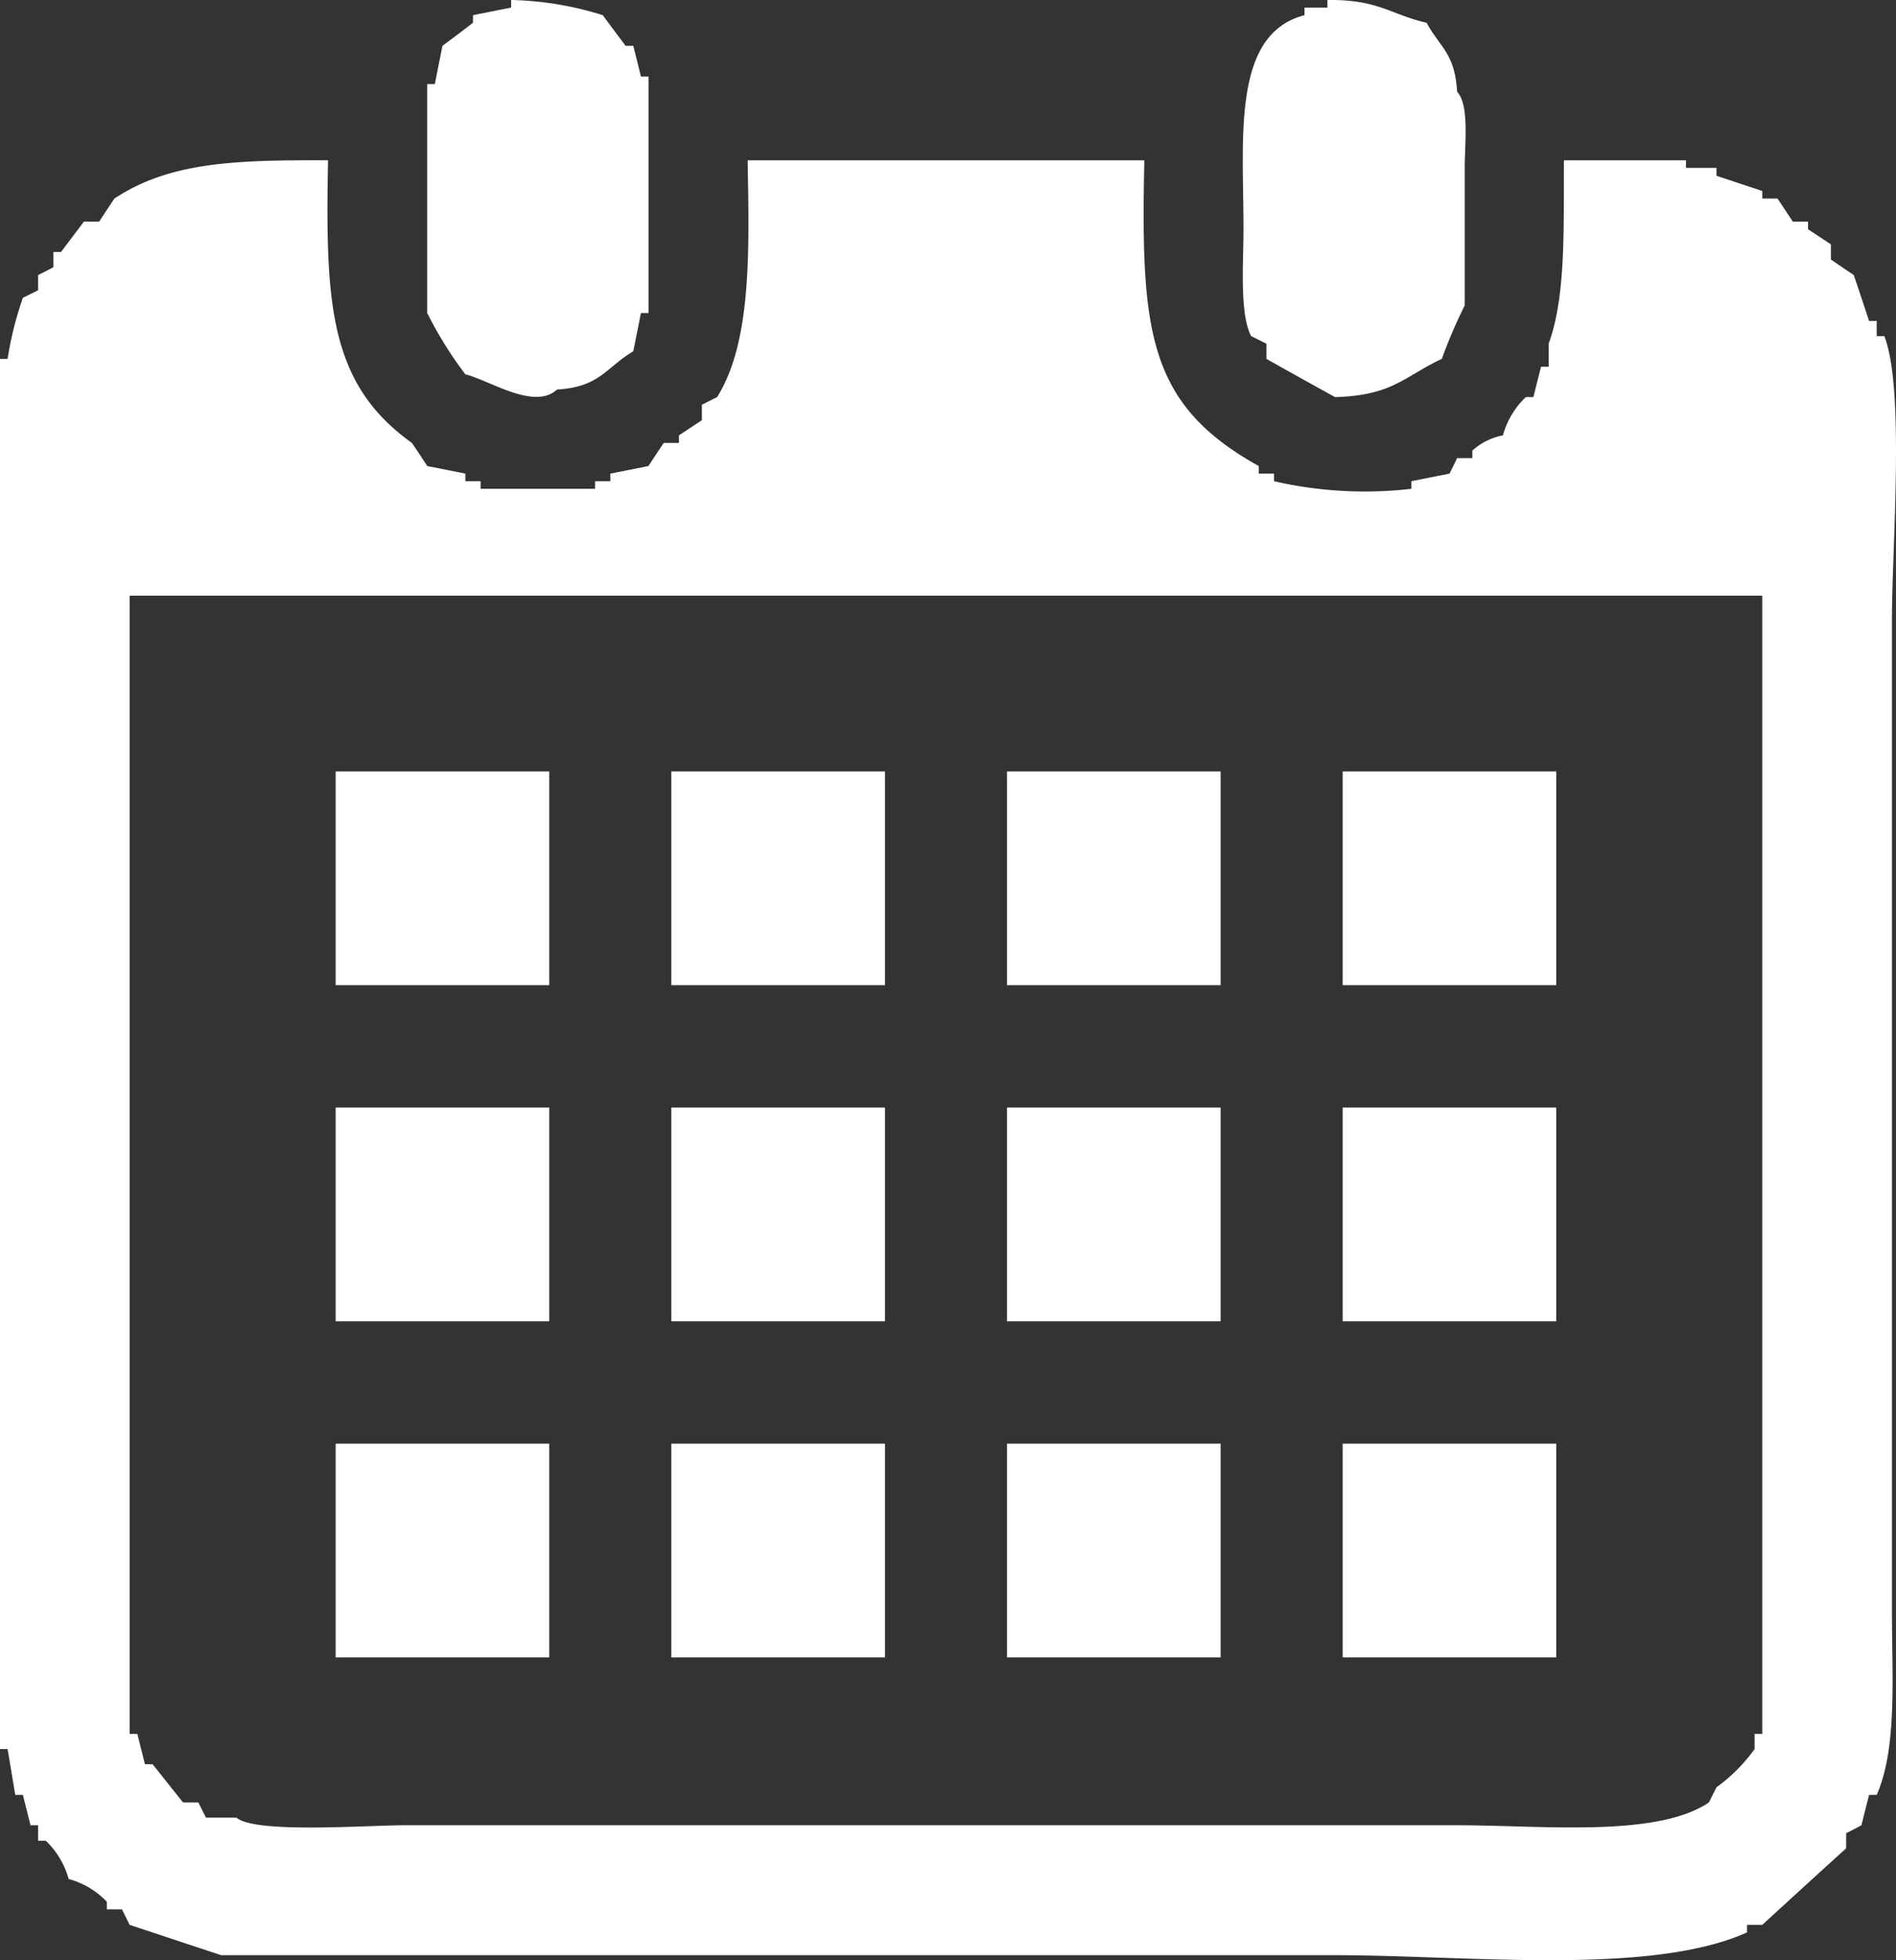
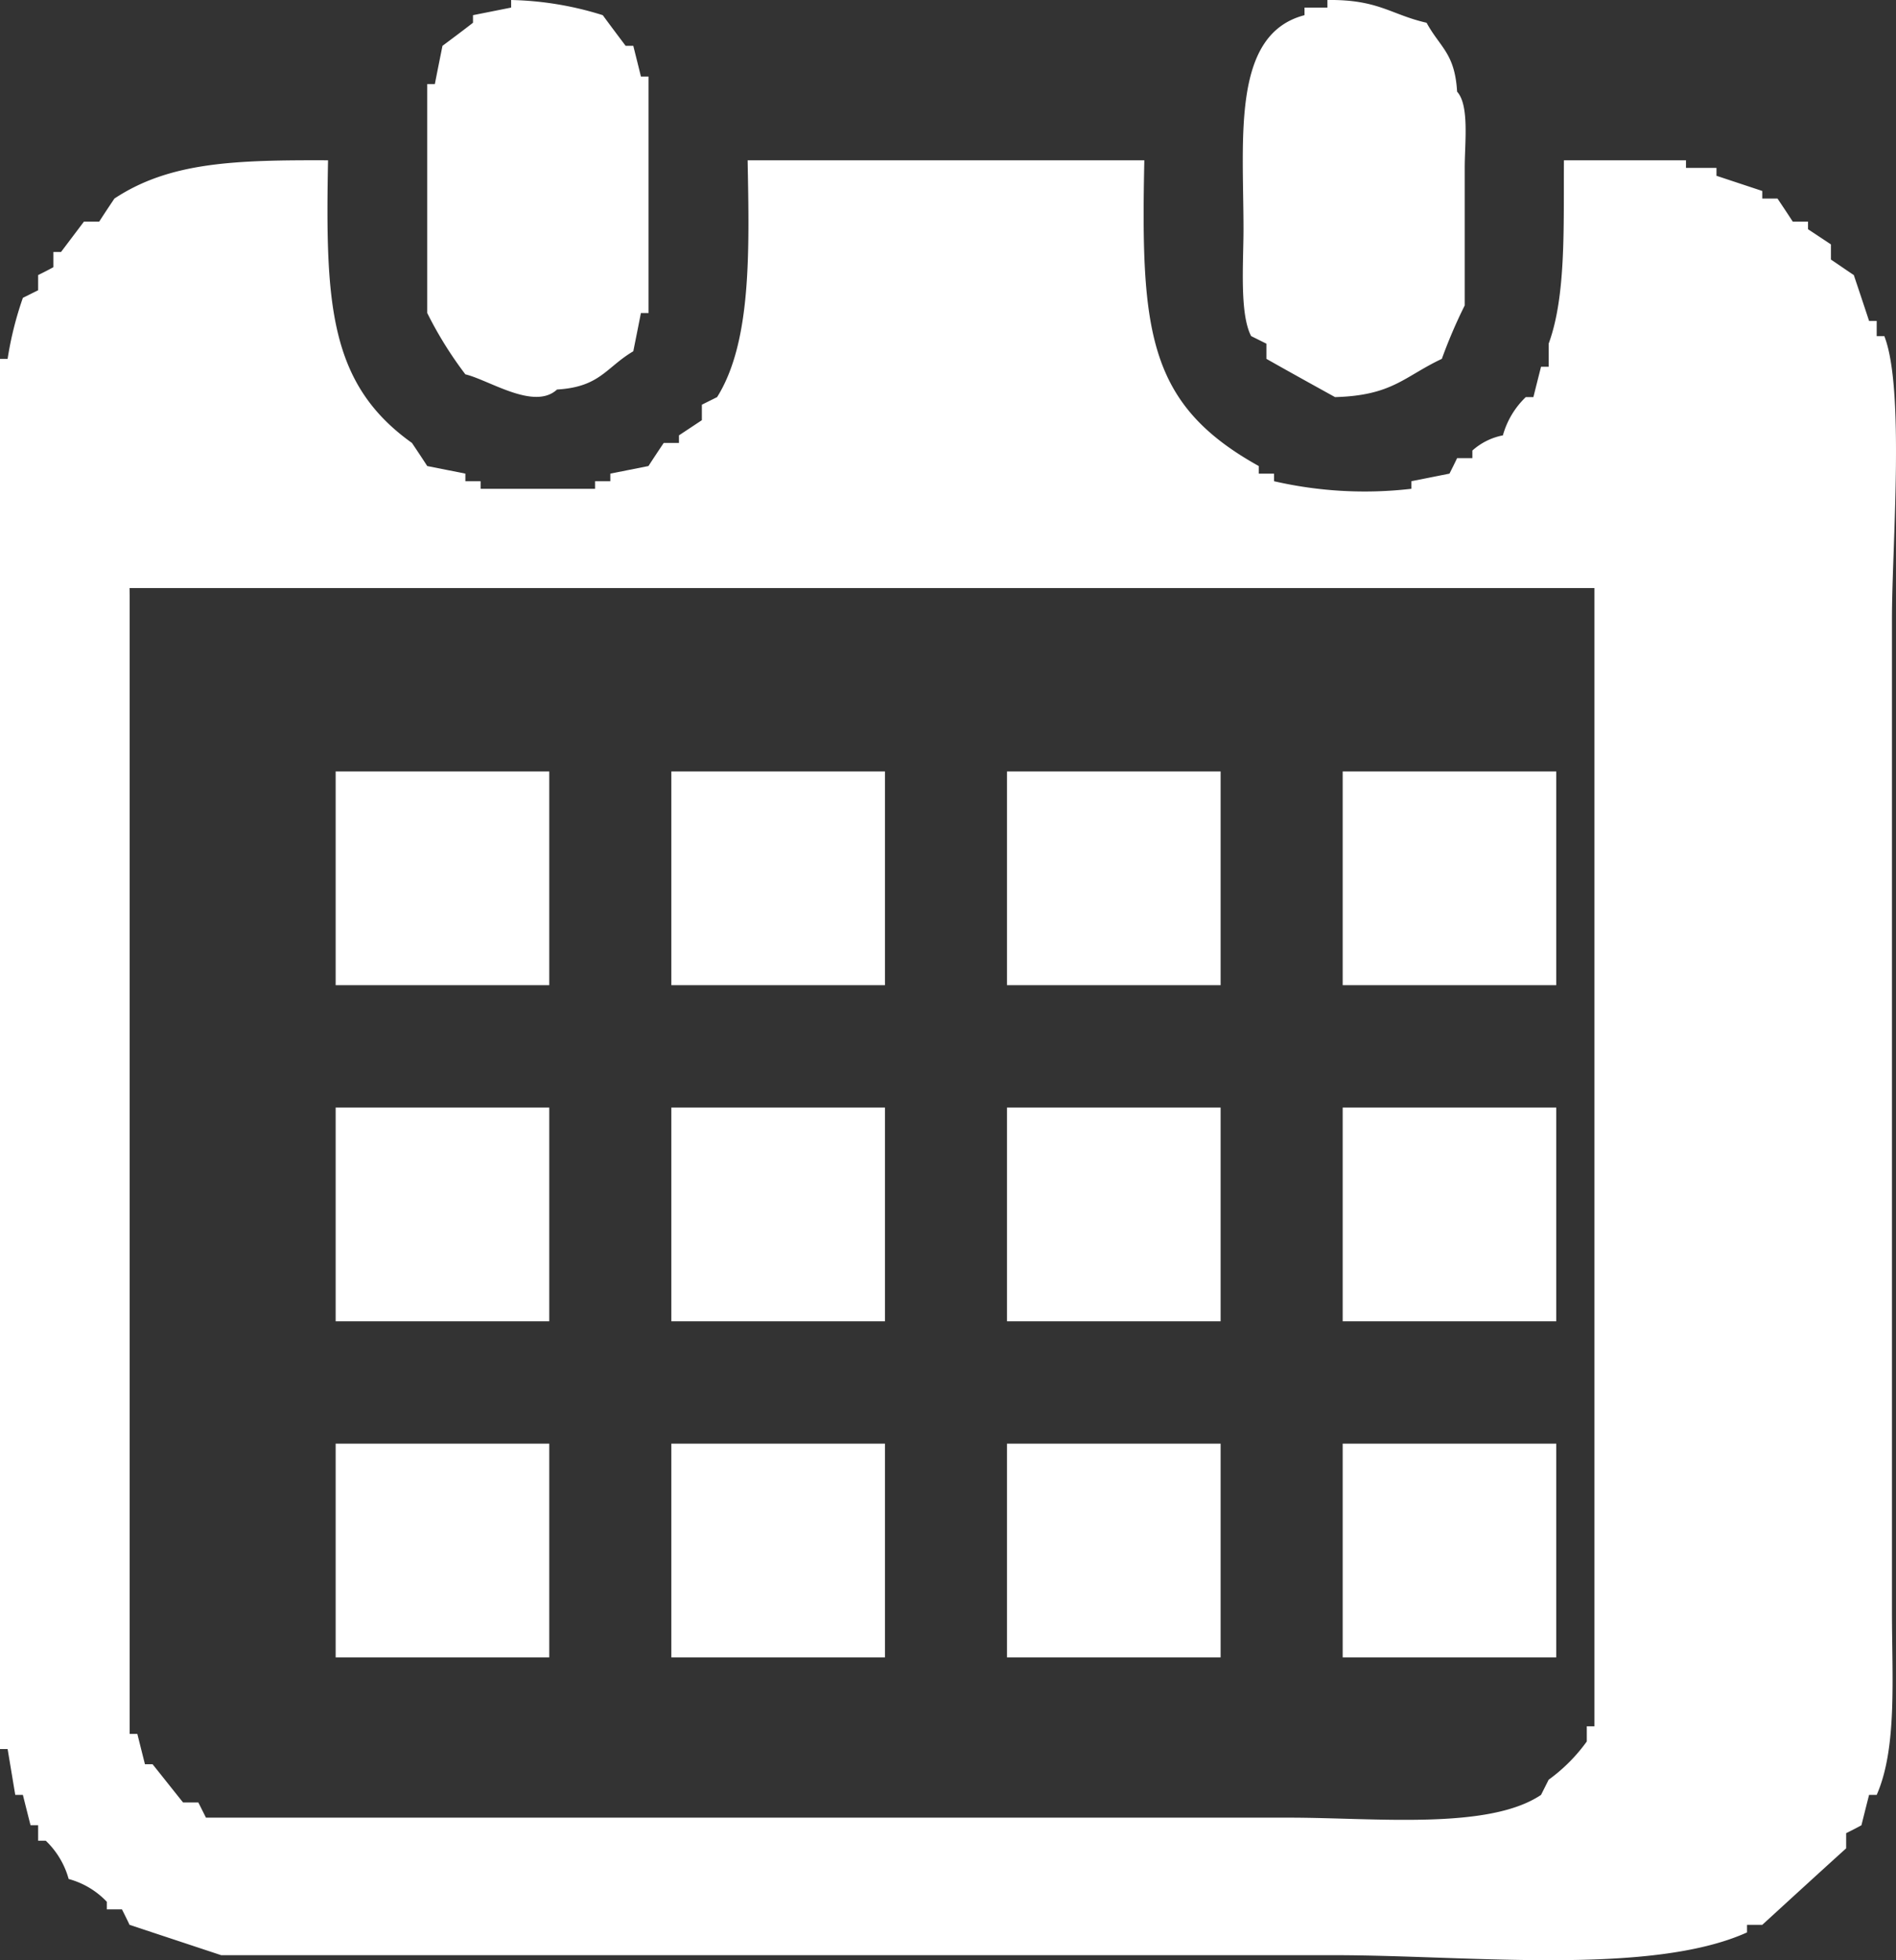
<svg xmlns="http://www.w3.org/2000/svg" width="60" height="62" viewBox="0 0 60 62">
  <rect x="0" y="0" width="60" height="62" fill="#333333" stroke="none" />
  <defs>
    <style>
      .cls-1 {
        fill: #fff;
        fill-rule: evenodd;
      }
    </style>
  </defs>
-   <path id="カレンダーアイコン" class="cls-1" d="M360.175,1444a10.369,10.369,0,0,1,2.9.48c0.242,0.33.483,0.65,0.724,0.97h0.242c0.08,0.32.161,0.64,0.241,0.97h0.242v7.48h-0.242c-0.08.41-.161,0.81-0.241,1.21-0.864.51-1.049,1.13-2.414,1.21-0.722.67-2.145-.3-2.9-0.48a12.17,12.17,0,0,1-1.207-1.94v-7.24h0.241c0.08-.41.161-0.81,0.241-1.21,0.322-.24.644-0.48,0.966-0.73v-0.24l1.207-.24V1444Zm25.832,0c1.617-.02,2,0.46,3.138.72,0.433,0.79.893,0.96,0.966,2.18,0.392,0.43.241,1.61,0.241,2.41v4.35a15.964,15.964,0,0,0-.724,1.69c-1.192.56-1.56,1.16-3.38,1.21-0.724-.4-1.448-0.8-2.172-1.21v-0.48l-0.483-.24c-0.371-.71-0.242-2.32-0.242-3.38,0-2.91-.375-6.17,1.931-6.77v-0.24h0.725V1444Zm-31.626,5.07c-0.085,4.52.029,7.07,2.656,8.94,0.161,0.24.322,0.48,0.483,0.73l1.207,0.24v0.24h0.482v0.24h3.622v-0.24h0.483v-0.24l1.207-.24c0.161-.25.322-0.49,0.482-0.73h0.483v-0.24l0.725-.48v-0.49l0.482-.24c1.093-1.74,1.02-4.62.966-7.49h12.554c-0.115,5.43.112,7.72,3.621,9.67v0.24h0.483v0.24a12.807,12.807,0,0,0,4.346.24v-0.24l1.207-.24c0.08-.16.161-0.32,0.241-0.49h0.483v-0.24a2.024,2.024,0,0,1,.966-0.48,2.664,2.664,0,0,1,.724-1.21h0.241q0.12-.48.242-0.96h0.241v-0.73c0.553-1.5.47-3.68,0.483-5.8h3.863v0.24h0.965v0.25l1.449,0.48v0.24h0.482c0.161,0.24.322,0.48,0.483,0.73h0.483v0.24l0.725,0.48v0.48c0.241,0.16.482,0.33,0.724,0.49,0.161,0.48.322,0.96,0.483,1.45h0.241v0.48h0.241c0.654,1.66.242,6.66,0.242,8.94v31.4c0,2.1.169,4.32-.483,5.8h-0.241q-0.122.48-.242,0.96c-0.161.09-.322,0.17-0.483,0.25v0.48c-0.885.8-1.77,1.61-2.655,2.42h-0.483v0.24c-3.065,1.38-8.838.72-13.037,0.72H351l-2.9-.96c-0.08-.17-0.161-0.33-0.241-0.49H347.38v-0.24a2.6,2.6,0,0,0-1.207-.72,2.654,2.654,0,0,0-.724-1.21h-0.242v-0.49h-0.241q-0.122-.48-0.242-0.96h-0.241c-0.081-.48-0.161-0.97-0.242-1.45H344v-43.97h0.241a10.847,10.847,0,0,1,.483-1.93l0.483-.24v-0.48c0.161-.08.322-0.16,0.483-0.25v-0.48h0.241l0.725-.96h0.483c0.16-.25.321-0.49,0.482-0.73C349.376,1449.12,351.446,1449.06,354.381,1449.07Zm-6.277,13.77v36h0.242q0.12,0.48.241,0.96h0.241c0.322,0.4.644,0.81,0.966,1.21h0.483l0.241,0.48h0.966c0.581,0.51,4.145.24,5.311,0.24h33.316c2.707,0,6.3.4,7.967-.72l0.241-.48a5.35,5.35,0,0,0,1.207-1.21v-0.48h0.242v-36H348.1Zm6.518,5.56h6.76v6.76h-6.76v-6.76Zm10.623,0h6.76v6.76h-6.76v-6.76Zm10.622,0h6.76v6.76h-6.76v-6.76Zm10.623,0h6.759v6.76H386.49v-6.76Zm-31.868,10.63h6.76v6.76h-6.76v-6.76Zm10.623,0h6.76v6.76h-6.76v-6.76Zm10.622,0h6.76v6.76h-6.76v-6.76Zm10.623,0h6.759v6.76H386.49v-6.76Zm-31.868,10.63h6.76v6.76h-6.76v-6.76Zm10.623,0h6.76v6.76h-6.76v-6.76Zm10.622,0h6.76v6.76h-6.76v-6.76Zm10.623,0h6.759v6.76H386.49v-6.76Z" transform="translate(-344 -1444)" />
+   <path id="カレンダーアイコン" class="cls-1" d="M360.175,1444a10.369,10.369,0,0,1,2.9.48c0.242,0.33.483,0.65,0.724,0.97h0.242c0.08,0.32.161,0.64,0.241,0.97h0.242v7.48h-0.242c-0.08.41-.161,0.81-0.241,1.21-0.864.51-1.049,1.13-2.414,1.21-0.722.67-2.145-.3-2.9-0.48a12.17,12.17,0,0,1-1.207-1.94v-7.24h0.241c0.08-.41.161-0.81,0.241-1.21,0.322-.24.644-0.48,0.966-0.73v-0.24l1.207-.24V1444Zm25.832,0c1.617-.02,2,0.46,3.138.72,0.433,0.79.893,0.96,0.966,2.18,0.392,0.43.241,1.61,0.241,2.41v4.35a15.964,15.964,0,0,0-.724,1.69c-1.192.56-1.56,1.16-3.38,1.21-0.724-.4-1.448-0.8-2.172-1.21v-0.48l-0.483-.24c-0.371-.71-0.242-2.32-0.242-3.38,0-2.91-.375-6.17,1.931-6.77v-0.24h0.725V1444Zm-31.626,5.07c-0.085,4.52.029,7.07,2.656,8.94,0.161,0.24.322,0.48,0.483,0.73l1.207,0.24v0.24h0.482v0.24h3.622v-0.24h0.483v-0.24l1.207-.24c0.161-.25.322-0.49,0.482-0.73h0.483v-0.24l0.725-.48v-0.49l0.482-.24c1.093-1.74,1.02-4.62.966-7.49h12.554c-0.115,5.43.112,7.72,3.621,9.67v0.24h0.483v0.24a12.807,12.807,0,0,0,4.346.24v-0.24l1.207-.24c0.08-.16.161-0.32,0.241-0.49h0.483v-0.24a2.024,2.024,0,0,1,.966-0.48,2.664,2.664,0,0,1,.724-1.21h0.241q0.12-.48.242-0.96h0.241v-0.73c0.553-1.5.47-3.68,0.483-5.8h3.863v0.24h0.965v0.25l1.449,0.48v0.24h0.482c0.161,0.24.322,0.48,0.483,0.73h0.483v0.24l0.725,0.48v0.48c0.241,0.16.482,0.33,0.724,0.49,0.161,0.48.322,0.96,0.483,1.45h0.241v0.48h0.241c0.654,1.66.242,6.66,0.242,8.94v31.4c0,2.1.169,4.32-.483,5.8h-0.241q-0.122.48-.242,0.96c-0.161.09-.322,0.17-0.483,0.25v0.48c-0.885.8-1.77,1.61-2.655,2.42h-0.483v0.24c-3.065,1.38-8.838.72-13.037,0.72H351l-2.9-.96c-0.08-.17-0.161-0.33-0.241-0.49H347.38v-0.24a2.6,2.6,0,0,0-1.207-.72,2.654,2.654,0,0,0-.724-1.21h-0.242v-0.49h-0.241q-0.122-.48-0.242-0.96h-0.241c-0.081-.48-0.161-0.97-0.242-1.45H344v-43.97h0.241a10.847,10.847,0,0,1,.483-1.93l0.483-.24v-0.48c0.161-.08.322-0.16,0.483-0.25v-0.48h0.241l0.725-.96h0.483c0.16-.25.321-0.49,0.482-0.73C349.376,1449.12,351.446,1449.06,354.381,1449.07Zm-6.277,13.77v36h0.242q0.12,0.48.241,0.96h0.241c0.322,0.4.644,0.81,0.966,1.21h0.483l0.241,0.48h0.966h33.316c2.707,0,6.3.4,7.967-.72l0.241-.48a5.35,5.35,0,0,0,1.207-1.21v-0.48h0.242v-36H348.1Zm6.518,5.56h6.76v6.76h-6.76v-6.76Zm10.623,0h6.76v6.76h-6.76v-6.76Zm10.622,0h6.76v6.76h-6.76v-6.76Zm10.623,0h6.759v6.76H386.49v-6.76Zm-31.868,10.63h6.76v6.76h-6.76v-6.76Zm10.623,0h6.76v6.76h-6.76v-6.76Zm10.622,0h6.76v6.76h-6.76v-6.76Zm10.623,0h6.759v6.76H386.49v-6.76Zm-31.868,10.63h6.76v6.76h-6.76v-6.76Zm10.623,0h6.76v6.76h-6.76v-6.76Zm10.622,0h6.76v6.76h-6.76v-6.76Zm10.623,0h6.759v6.76H386.49v-6.76Z" transform="translate(-344 -1444)" />
</svg>